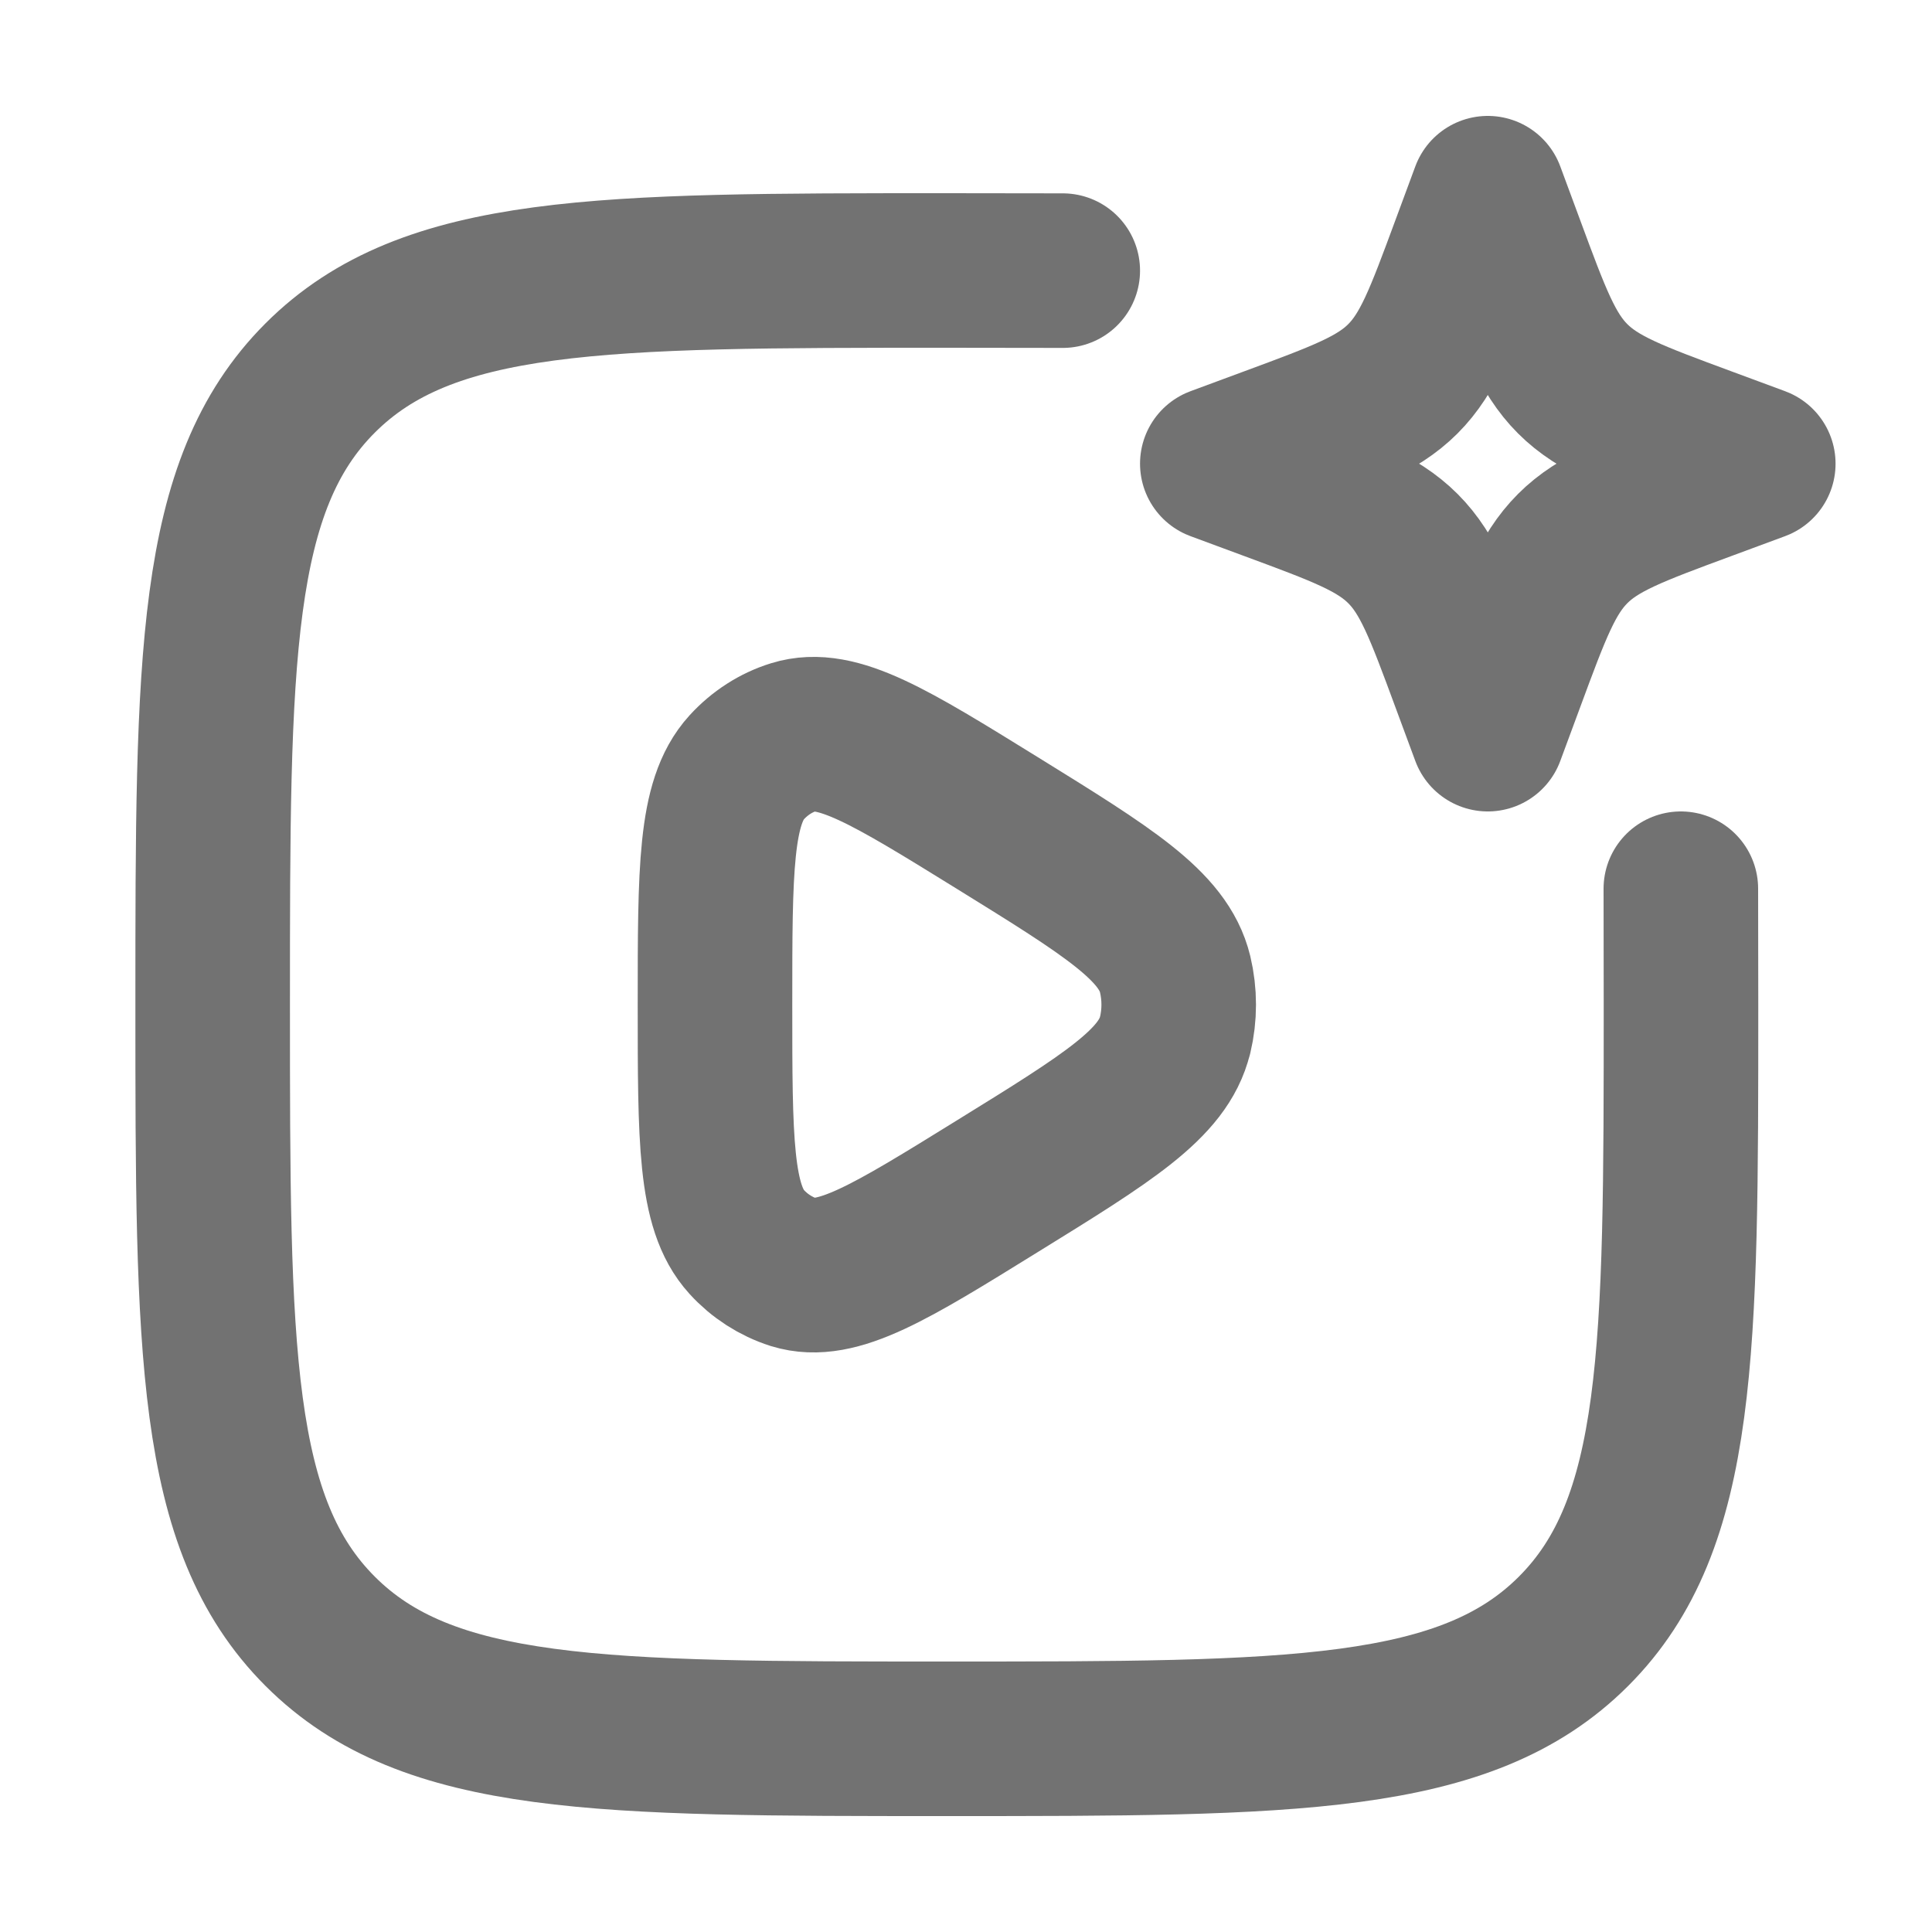
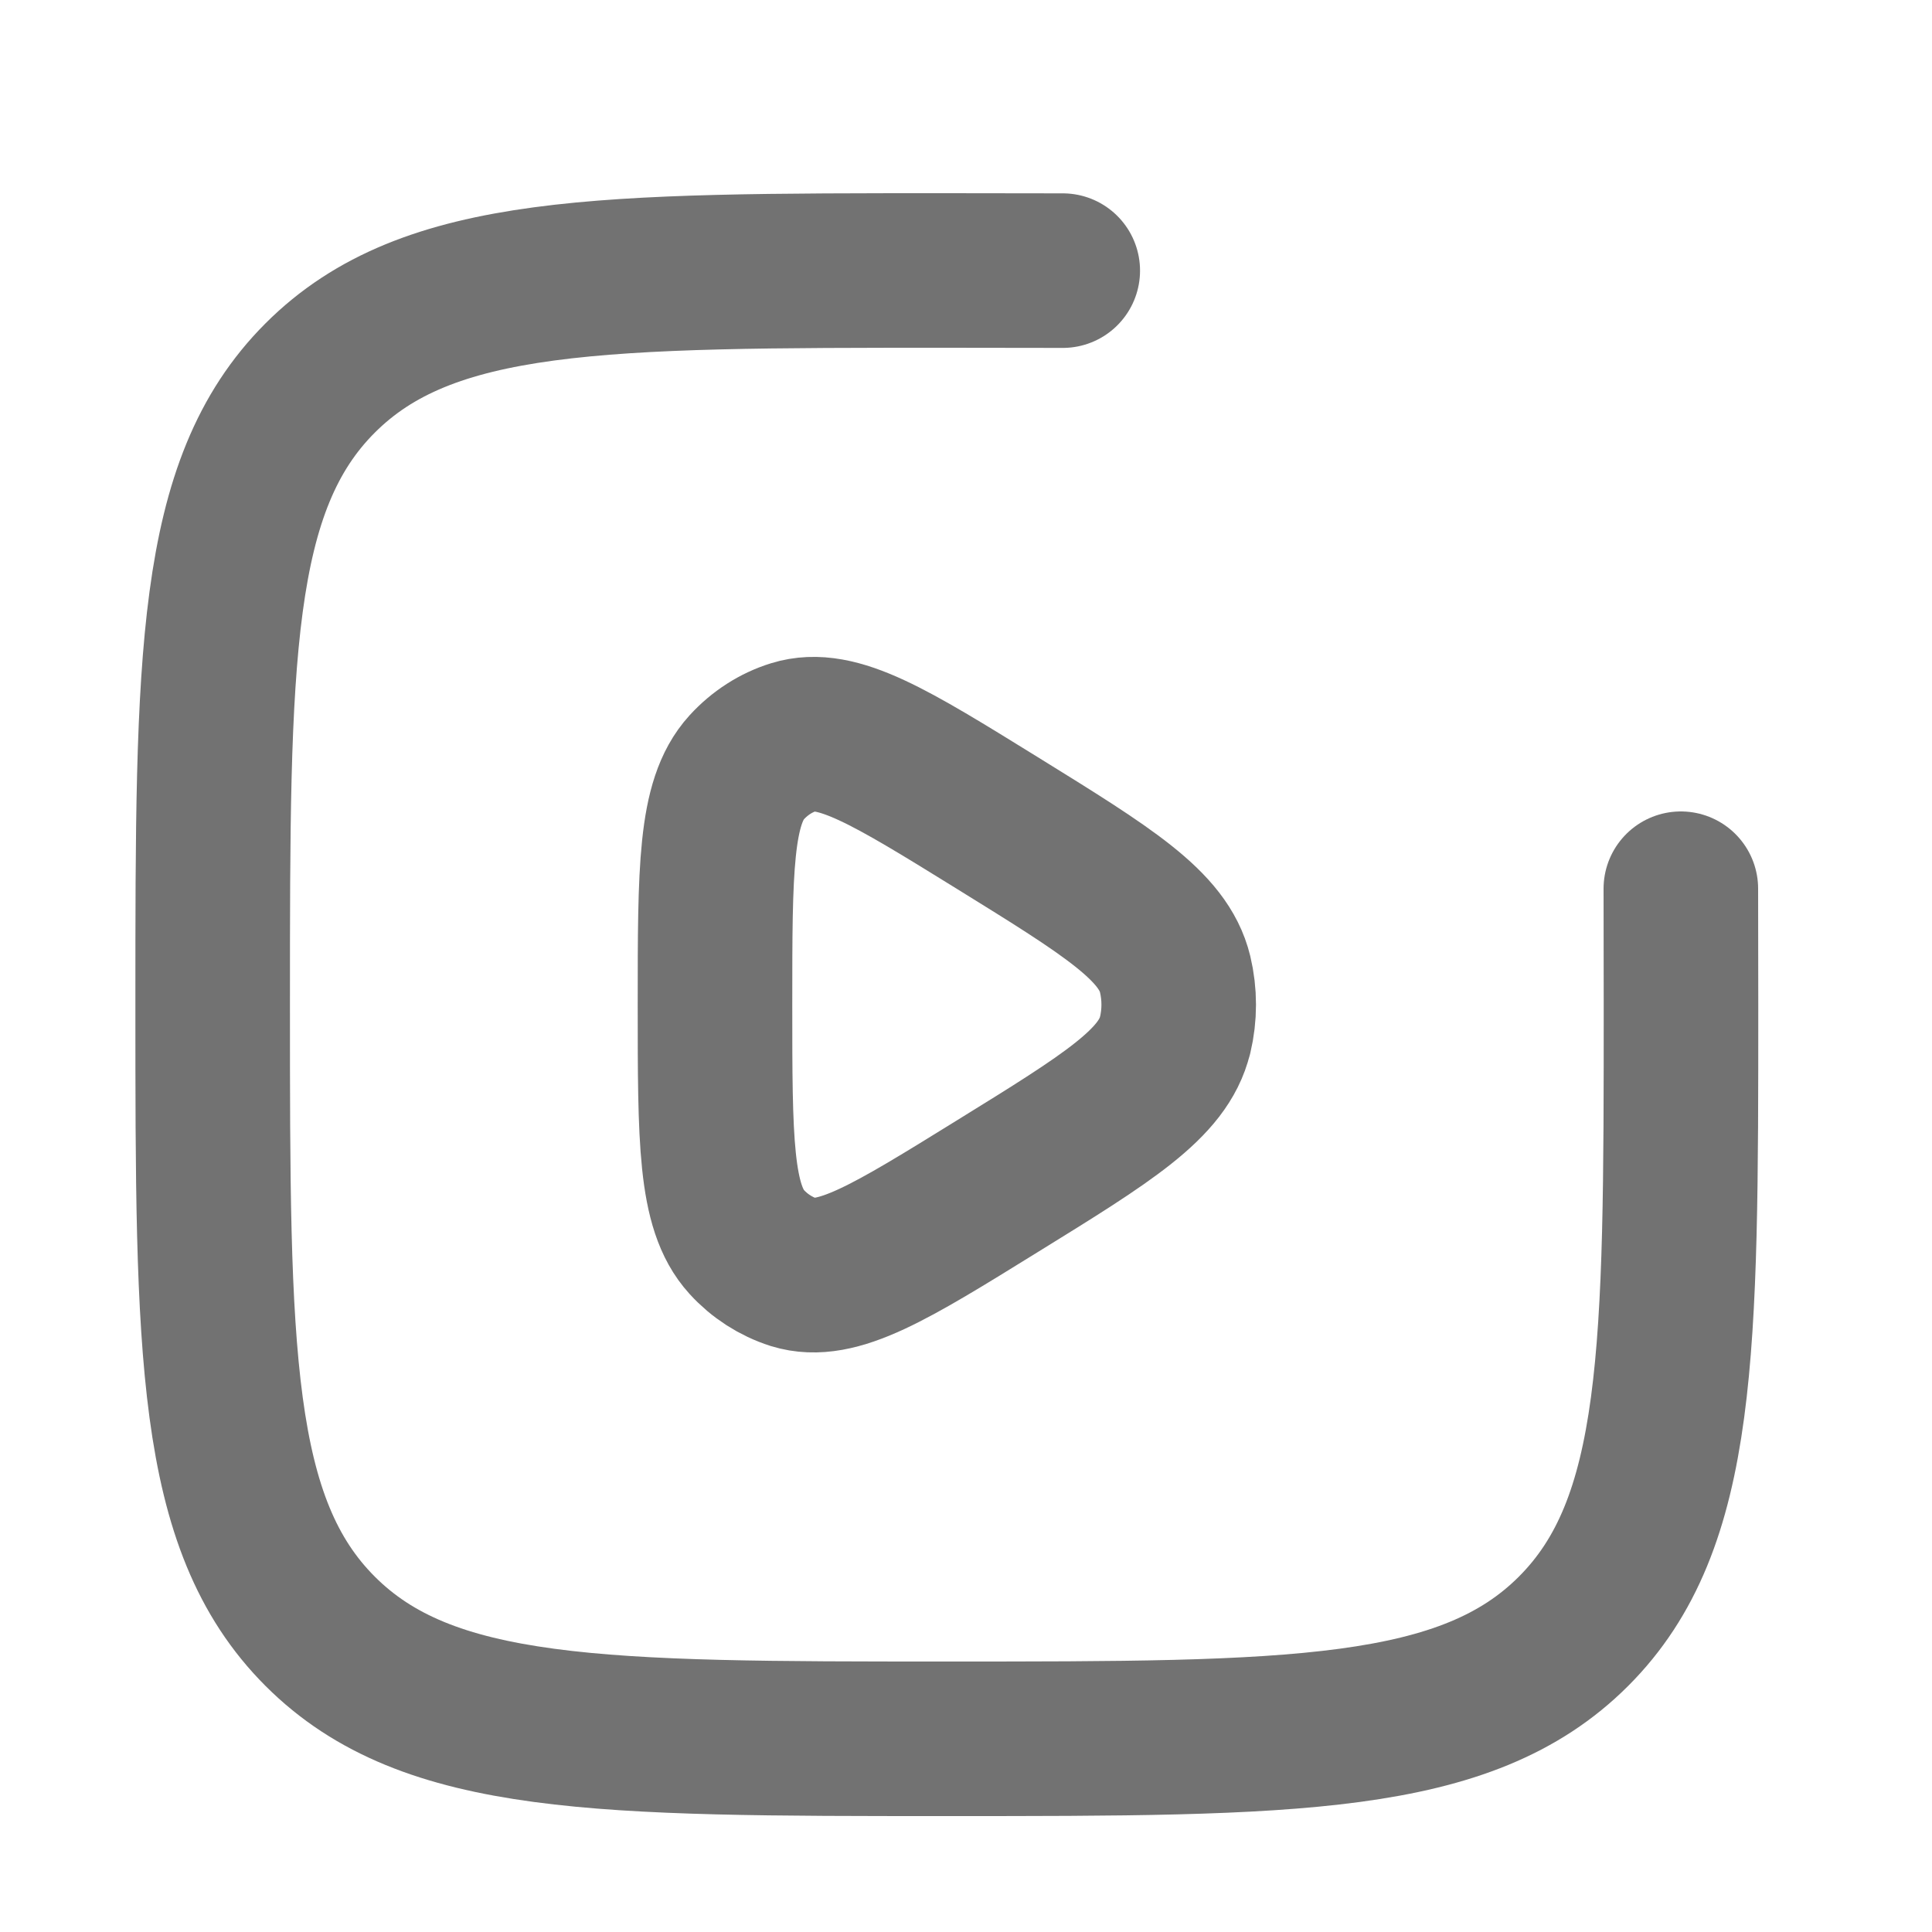
<svg xmlns="http://www.w3.org/2000/svg" width="25" height="25" viewBox="0 0 25 25" fill="none">
  <path d="M15.205 13.395C15.054 14.022 14.338 14.465 12.905 15.35C11.522 16.206 10.83 16.635 10.272 16.463C10.038 16.388 9.827 16.252 9.662 16.07C9.252 15.62 9.252 14.746 9.252 13C9.252 11.254 9.252 10.38 9.662 9.93C9.832 9.744 10.042 9.609 10.272 9.538C10.83 9.365 11.522 9.794 12.906 10.65C14.338 11.536 15.054 11.979 15.206 12.605C15.268 12.865 15.268 13.135 15.206 13.395H15.205Z" stroke="#727272" stroke-width="2" stroke-linejoin="round" />
  <path d="M21.75 11.5C21.751 11.97 21.752 12.47 21.752 13C21.752 17.478 21.752 19.718 20.361 21.109C18.97 22.5 16.731 22.5 12.252 22.5C7.774 22.5 5.534 22.5 4.143 21.109C2.752 19.718 2.752 17.479 2.752 13C2.752 8.522 2.752 6.282 4.143 4.891C5.534 3.5 7.773 3.5 12.252 3.5C12.782 3.5 13.282 3.501 13.752 3.502" stroke="#727272" stroke-width="2" stroke-linecap="round" />
-   <path d="M19.252 2.5L19.51 3.197C19.848 4.111 20.017 4.568 20.35 4.901C20.684 5.235 21.141 5.404 22.055 5.742L22.752 6L22.055 6.258C21.141 6.596 20.684 6.765 20.351 7.098C20.017 7.432 19.848 7.889 19.51 8.803L19.252 9.5L18.994 8.803C18.656 7.889 18.487 7.432 18.154 7.099C17.82 6.765 17.363 6.596 16.449 6.258L15.752 6L16.449 5.742C17.363 5.404 17.82 5.235 18.153 4.902C18.487 4.568 18.656 4.111 18.994 3.197L19.252 2.5Z" stroke="#727272" stroke-width="2" stroke-linejoin="round" />
</svg>